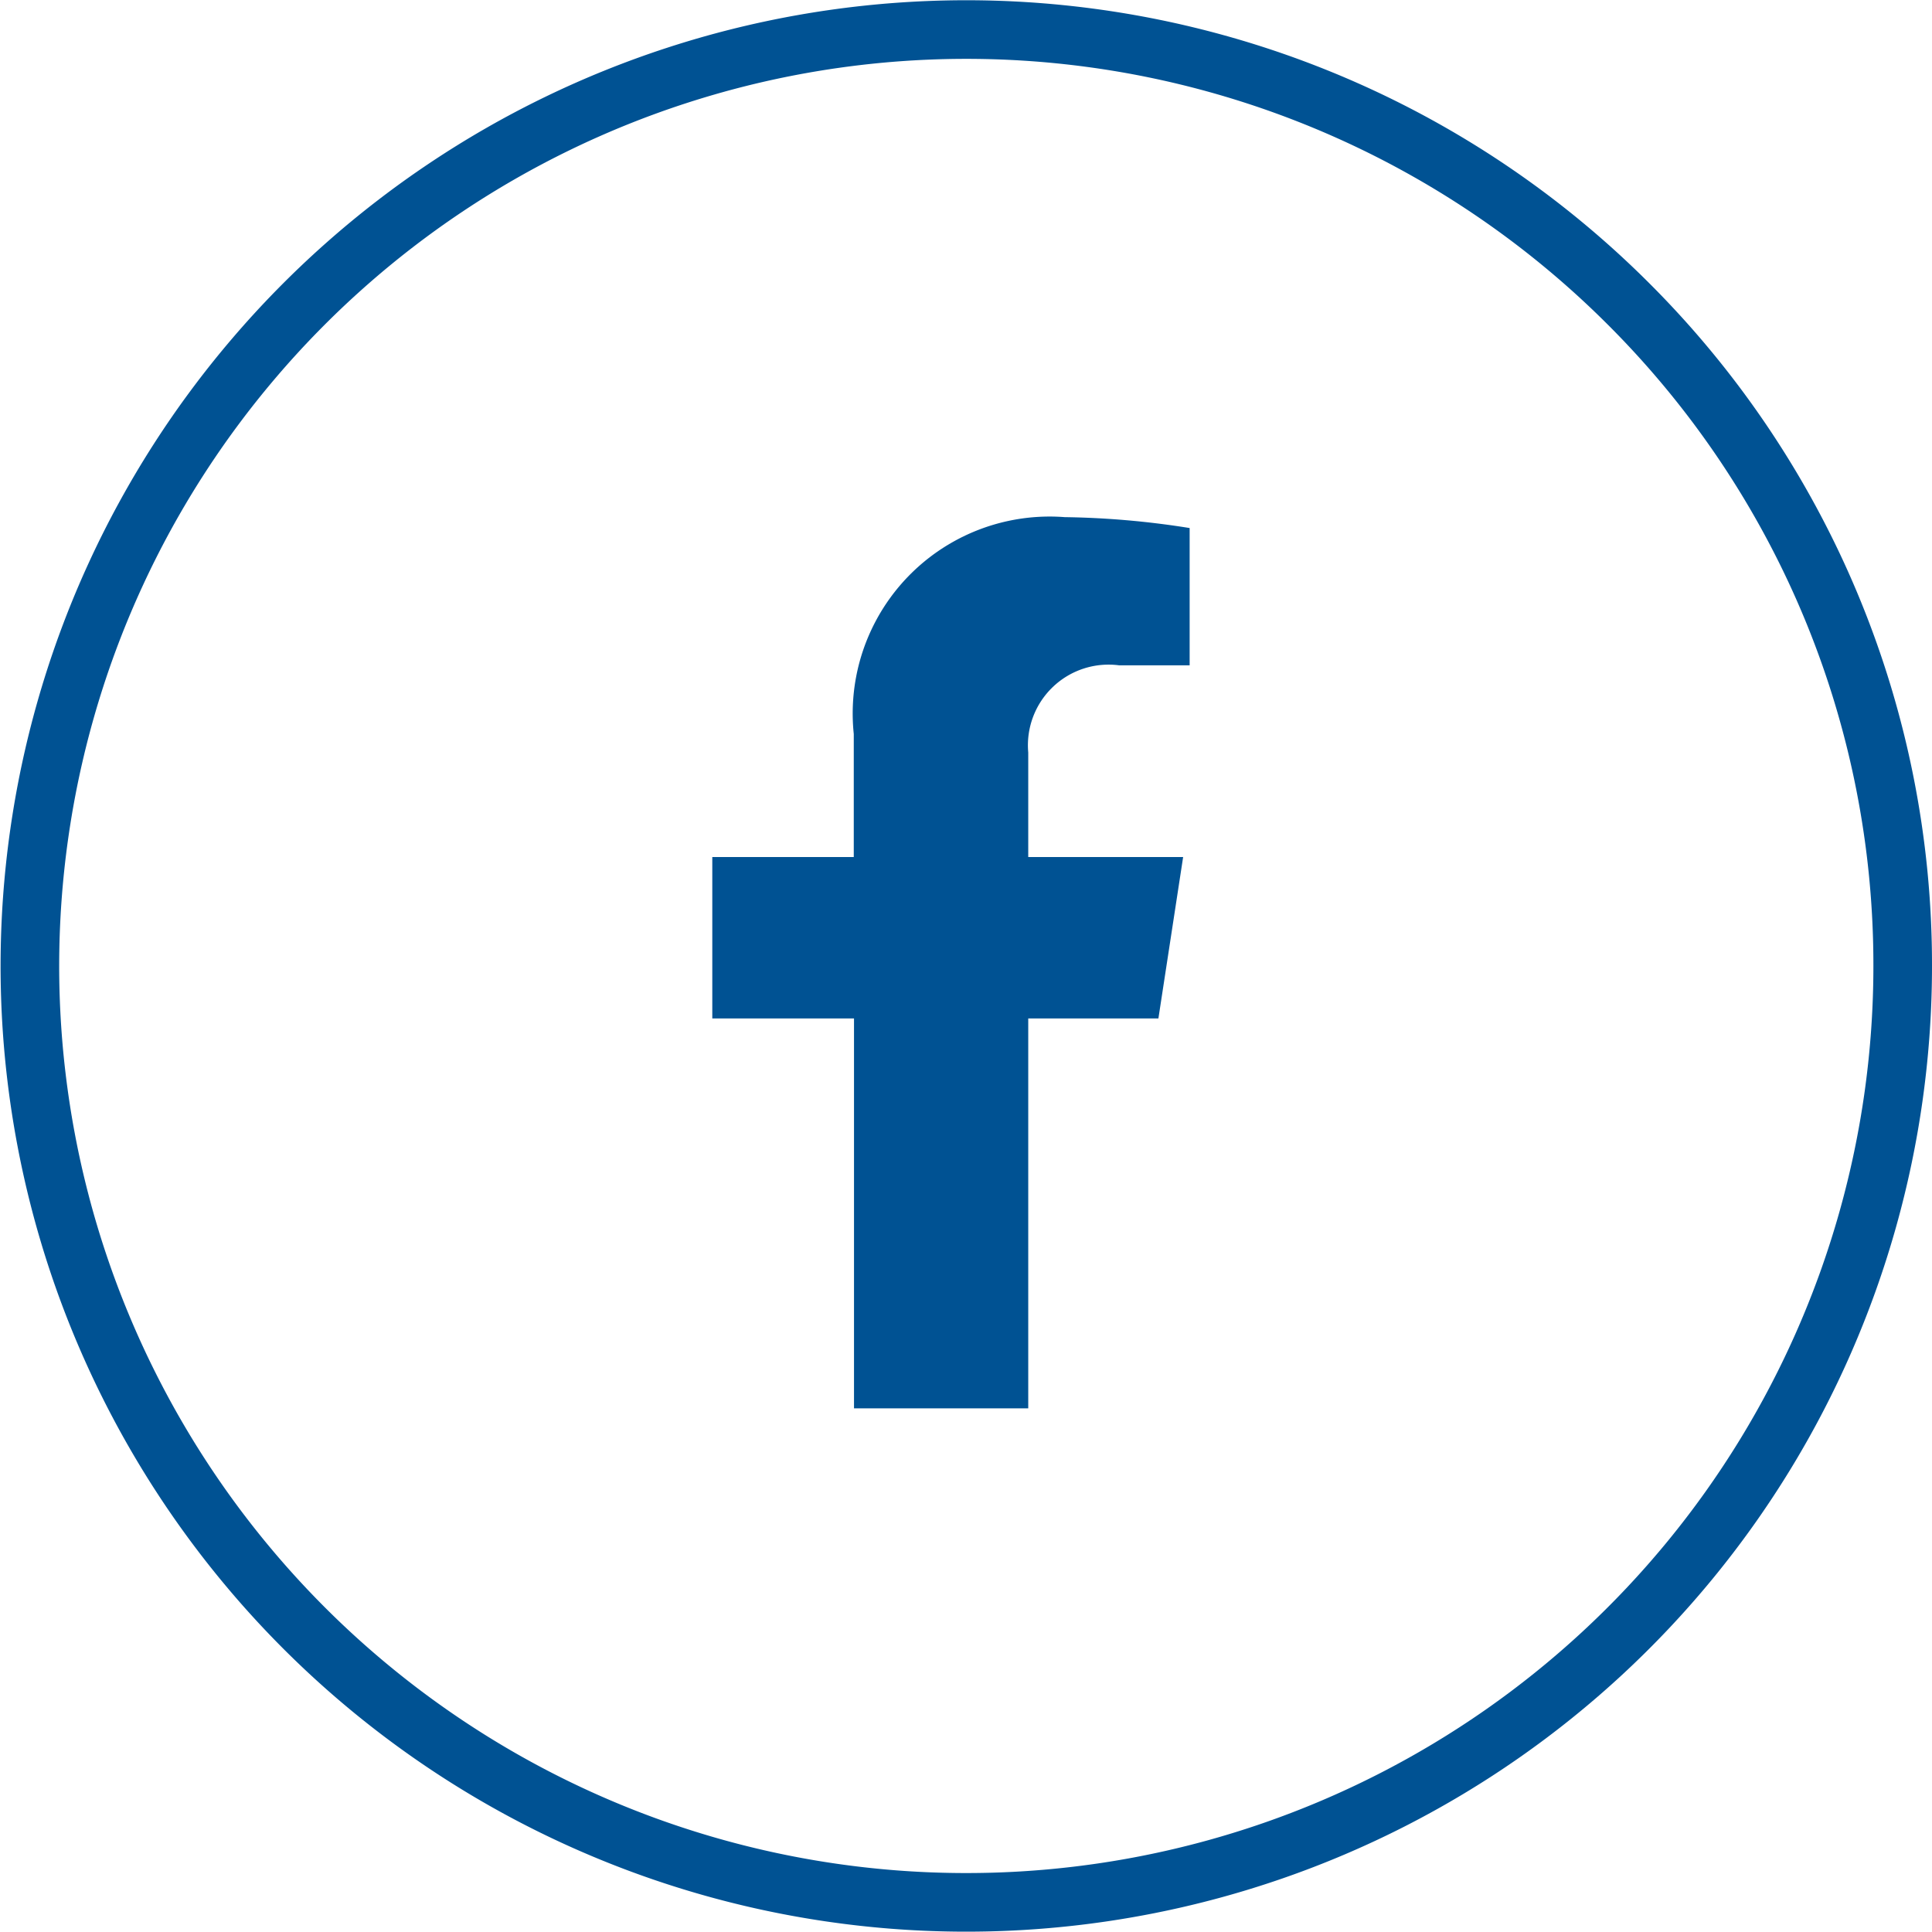
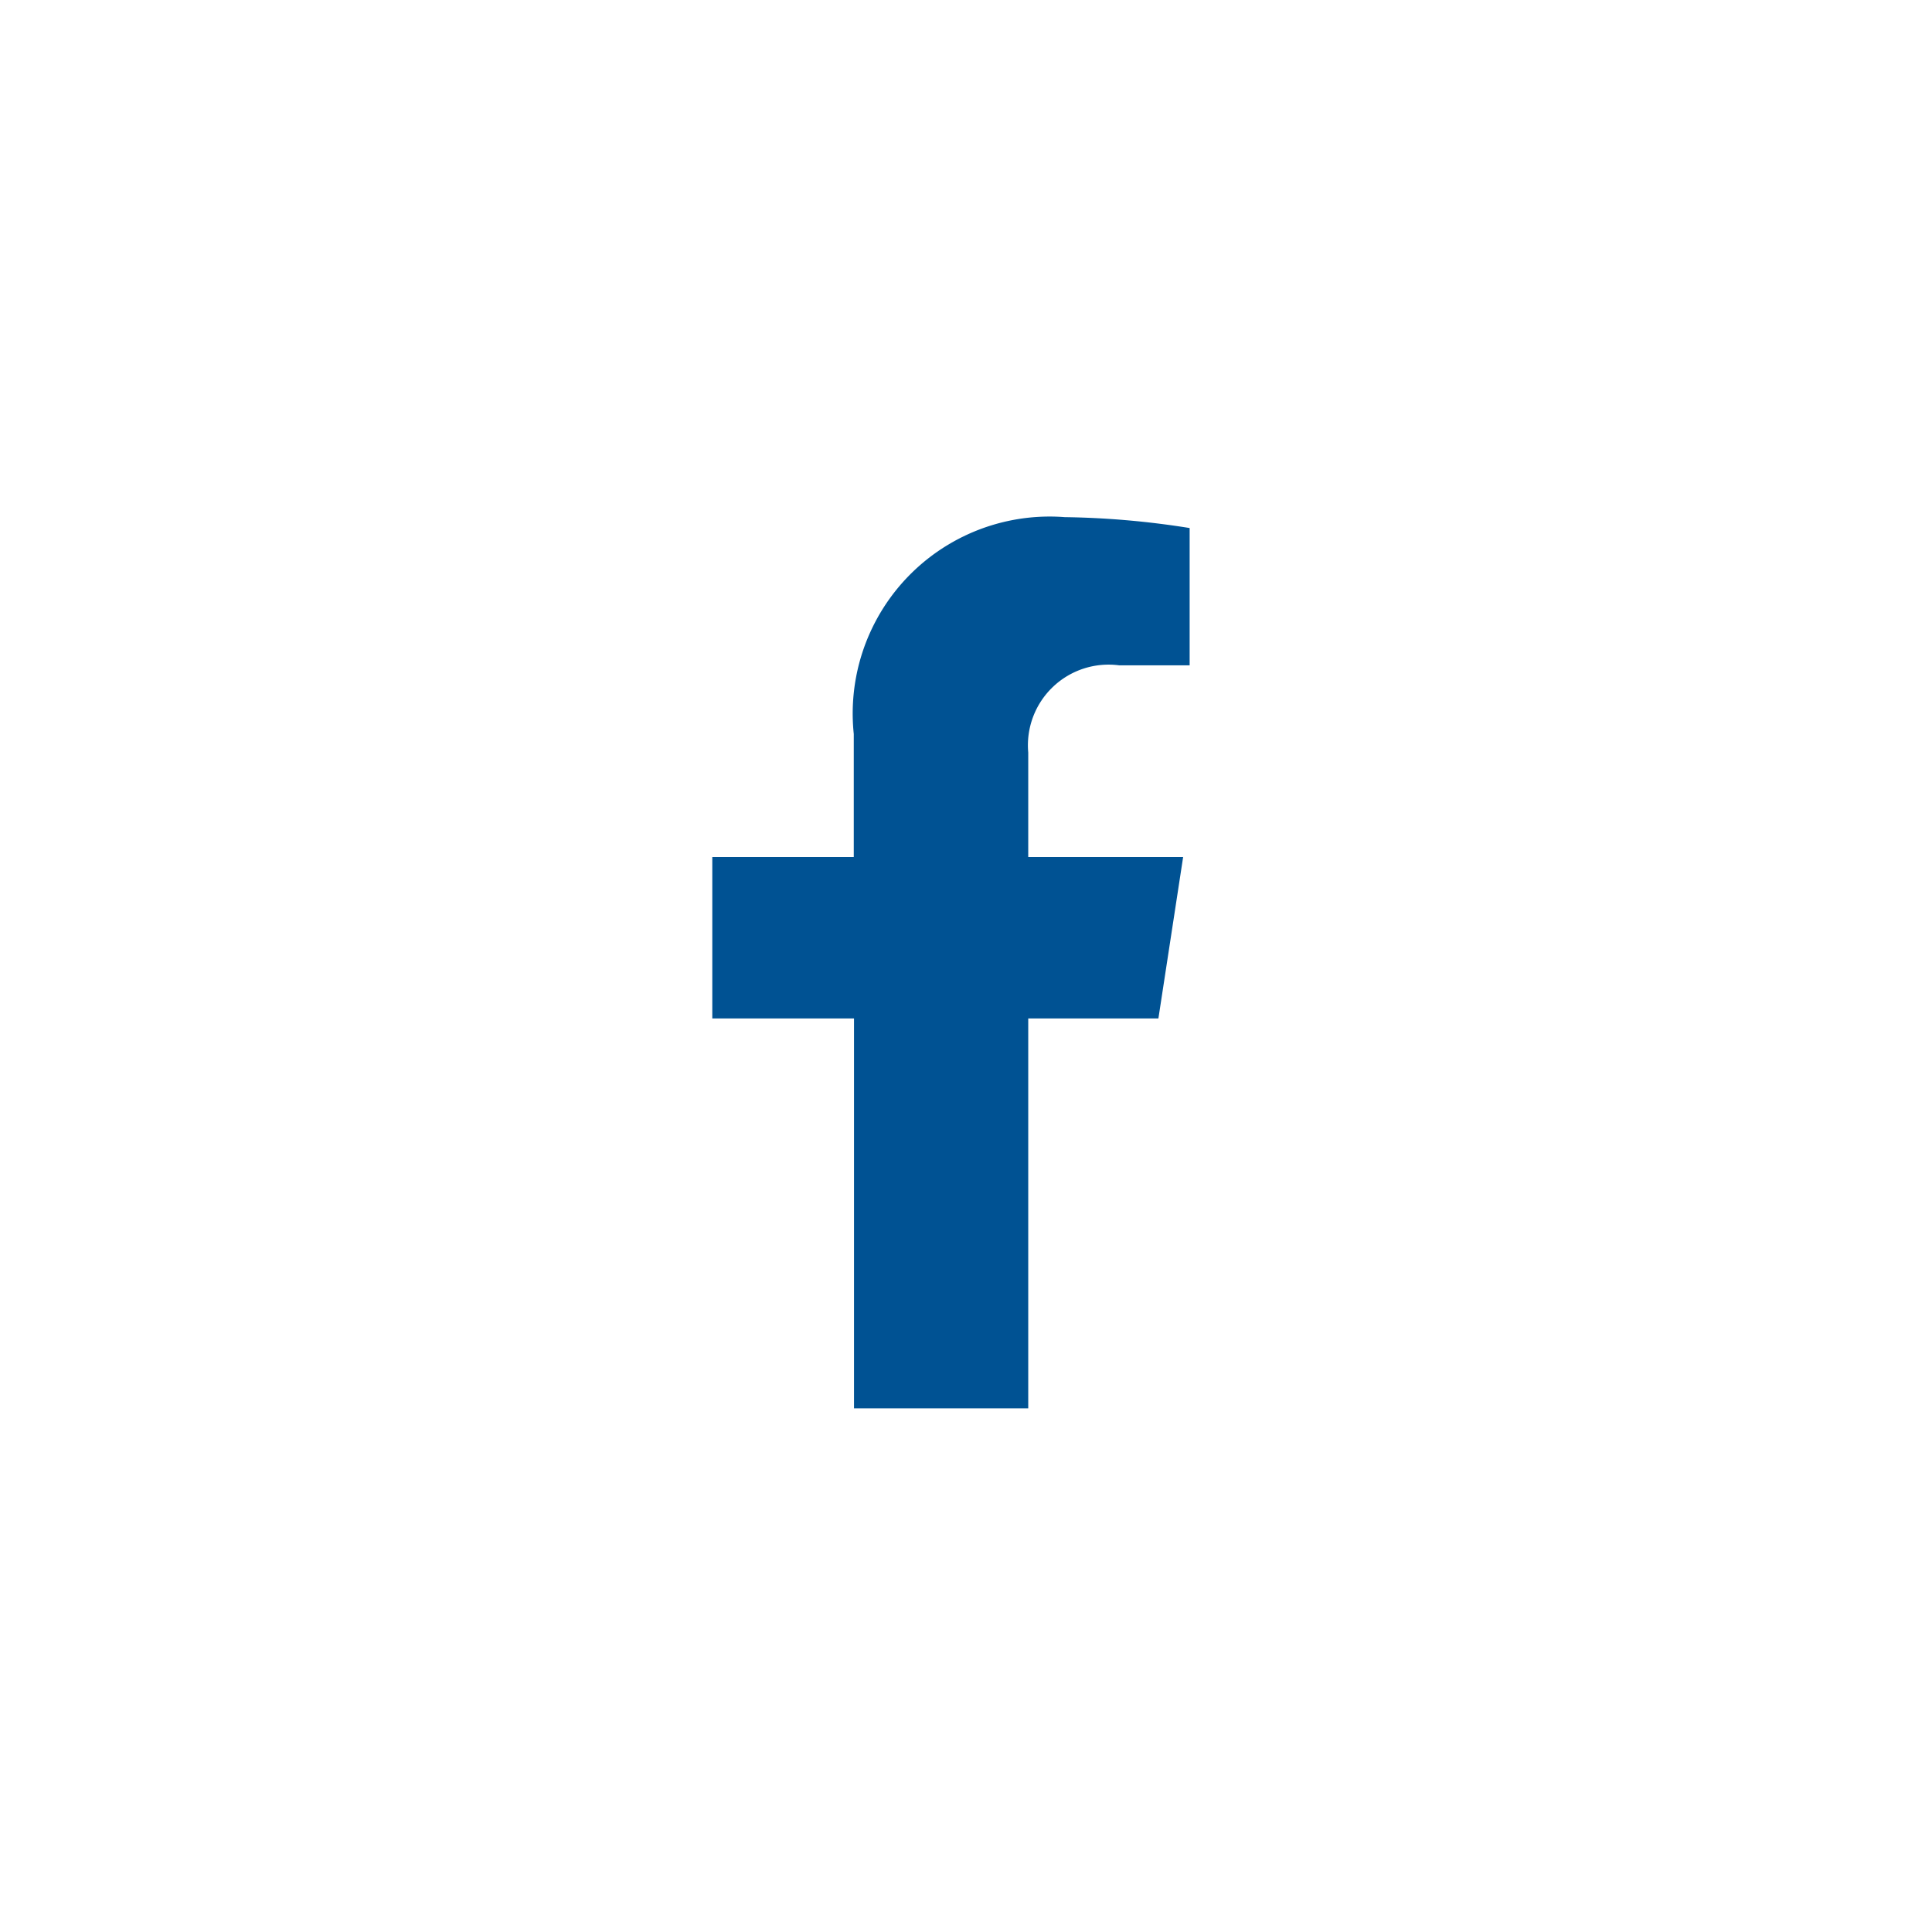
<svg xmlns="http://www.w3.org/2000/svg" width="32.966" height="32.965" viewBox="0 0 32.966 32.965">
  <g id="Group_989" data-name="Group 989" transform="translate(0.5 0.5)">
-     <path id="Path_364" data-name="Path 364" d="M897.966,1201.982a15.978,15.978,0,1,1-4.682-11.3A15.929,15.929,0,0,1,897.966,1201.982Z" transform="translate(-866 -1186)" fill="none" stroke="#005293" stroke-width="1" />
    <path id="Icon_awesome-facebook-f" data-name="Icon awesome-facebook-f" d="M9.221,8.554,9.643,5.8H7V4.016A1.376,1.376,0,0,1,8.554,2.529h1.2V.186A14.641,14.641,0,0,0,7.623,0a3.36,3.36,0,0,0-3.6,3.7V5.8H1.609V8.554H4.027v6.653H7V8.554Z" transform="translate(10.045 8.324)" fill="#005293" />
  </g>
</svg>